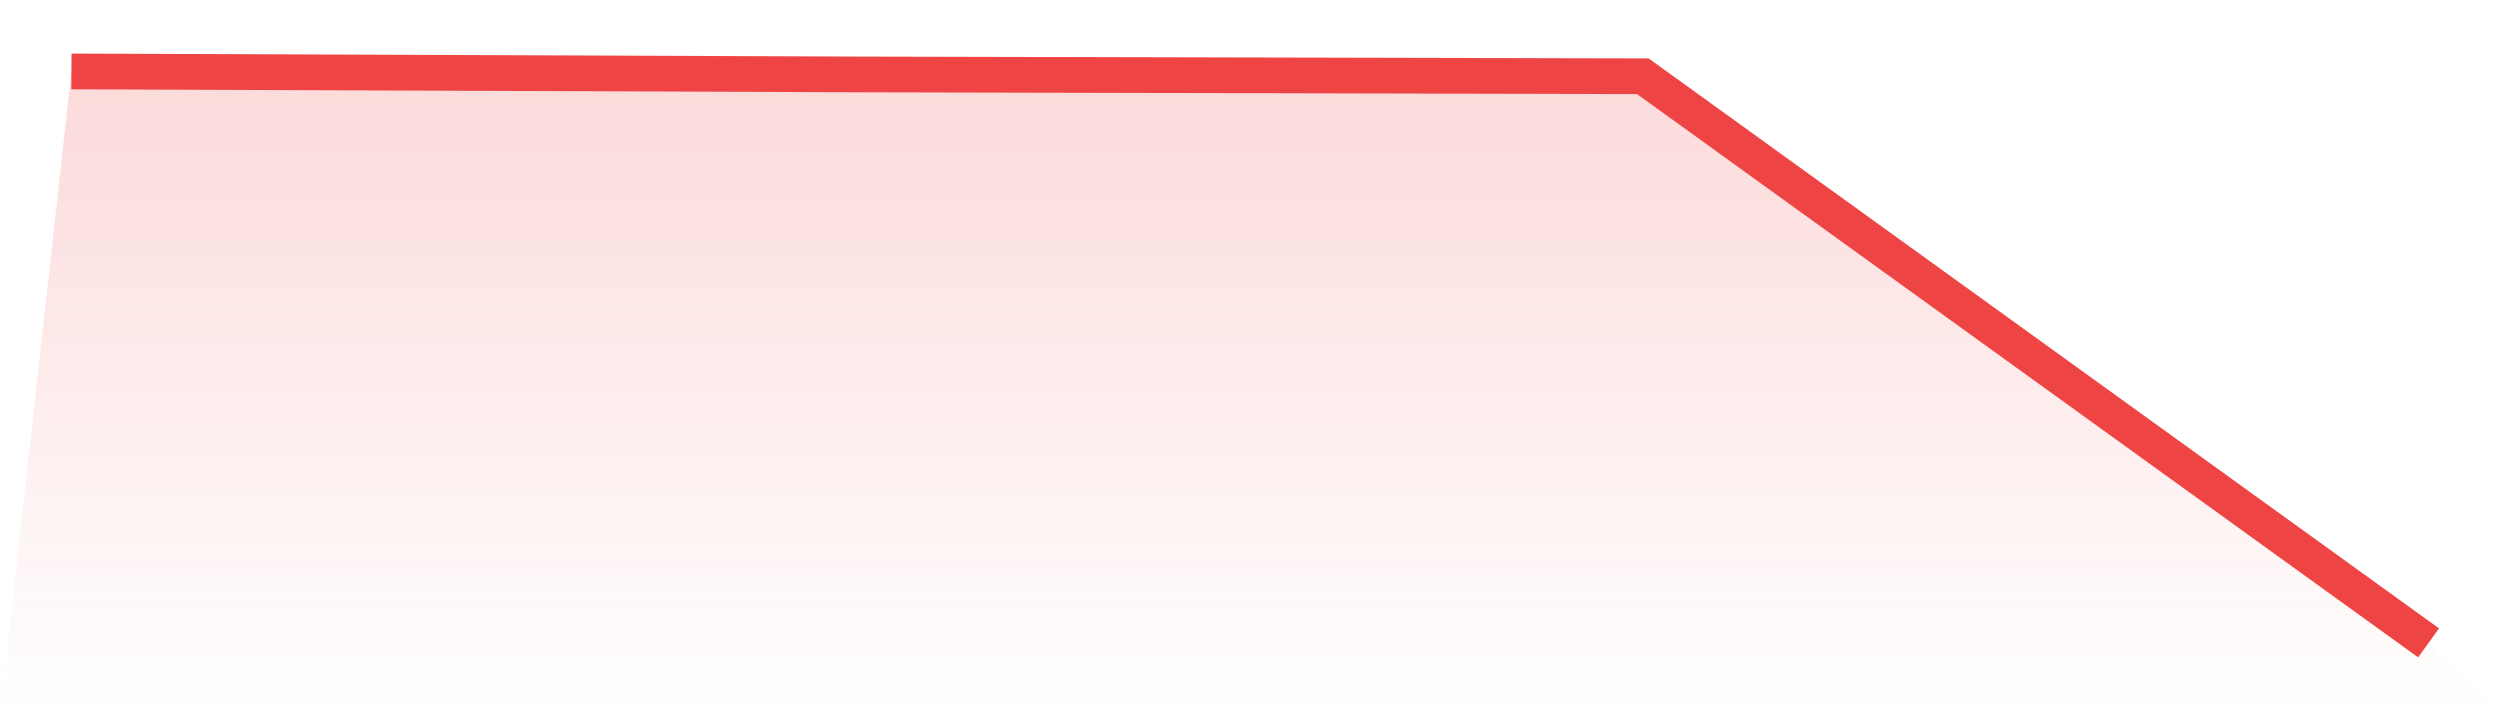
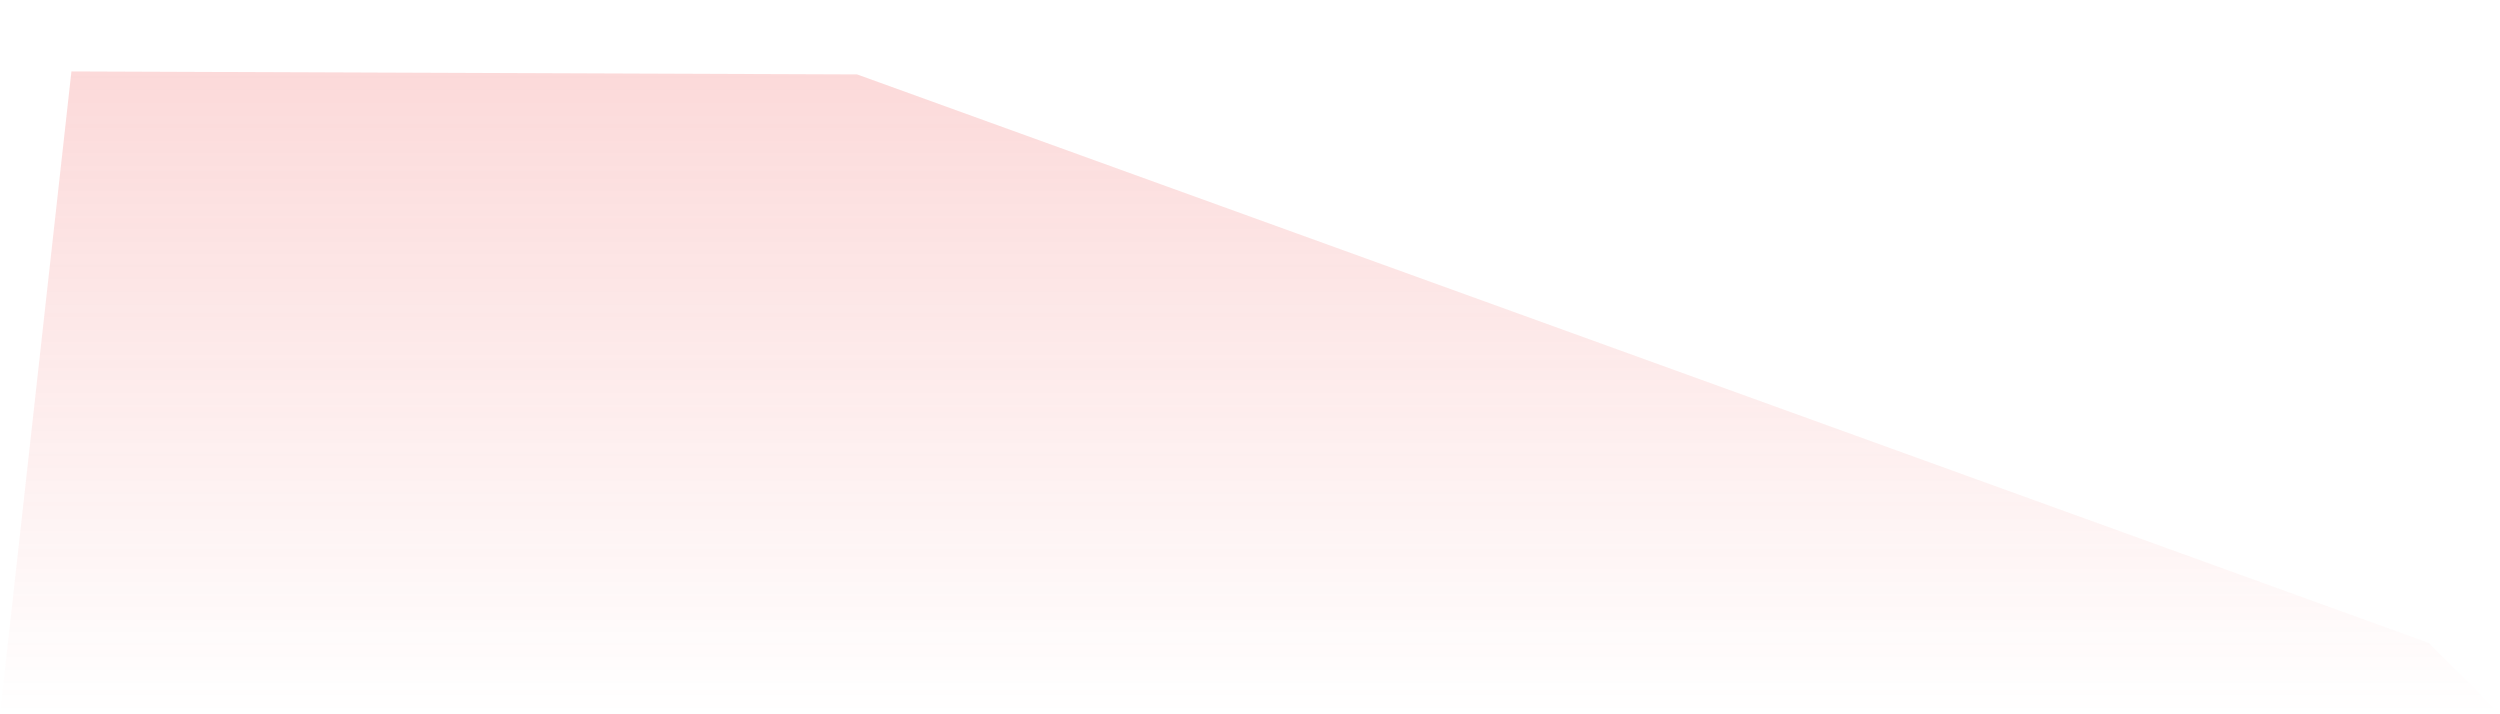
<svg xmlns="http://www.w3.org/2000/svg" viewBox="0 0 140 40">
  <defs>
    <linearGradient id="gradient" x1="0" x2="0" y1="0" y2="1">
      <stop offset="0%" stop-color="#ef4444" stop-opacity="0.2" />
      <stop offset="100%" stop-color="#ef4444" stop-opacity="0" />
    </linearGradient>
  </defs>
-   <path d="M4,4 L4,4 L48,4.168 L92,4.271 L136,36 L140,40 L0,40 z" fill="url(#gradient)" />
-   <path d="M4,4 L4,4 L48,4.168 L92,4.271 L136,36" fill="none" stroke="#ef4444" stroke-width="2" />
+   <path d="M4,4 L4,4 L48,4.168 L136,36 L140,40 L0,40 z" fill="url(#gradient)" />
</svg>